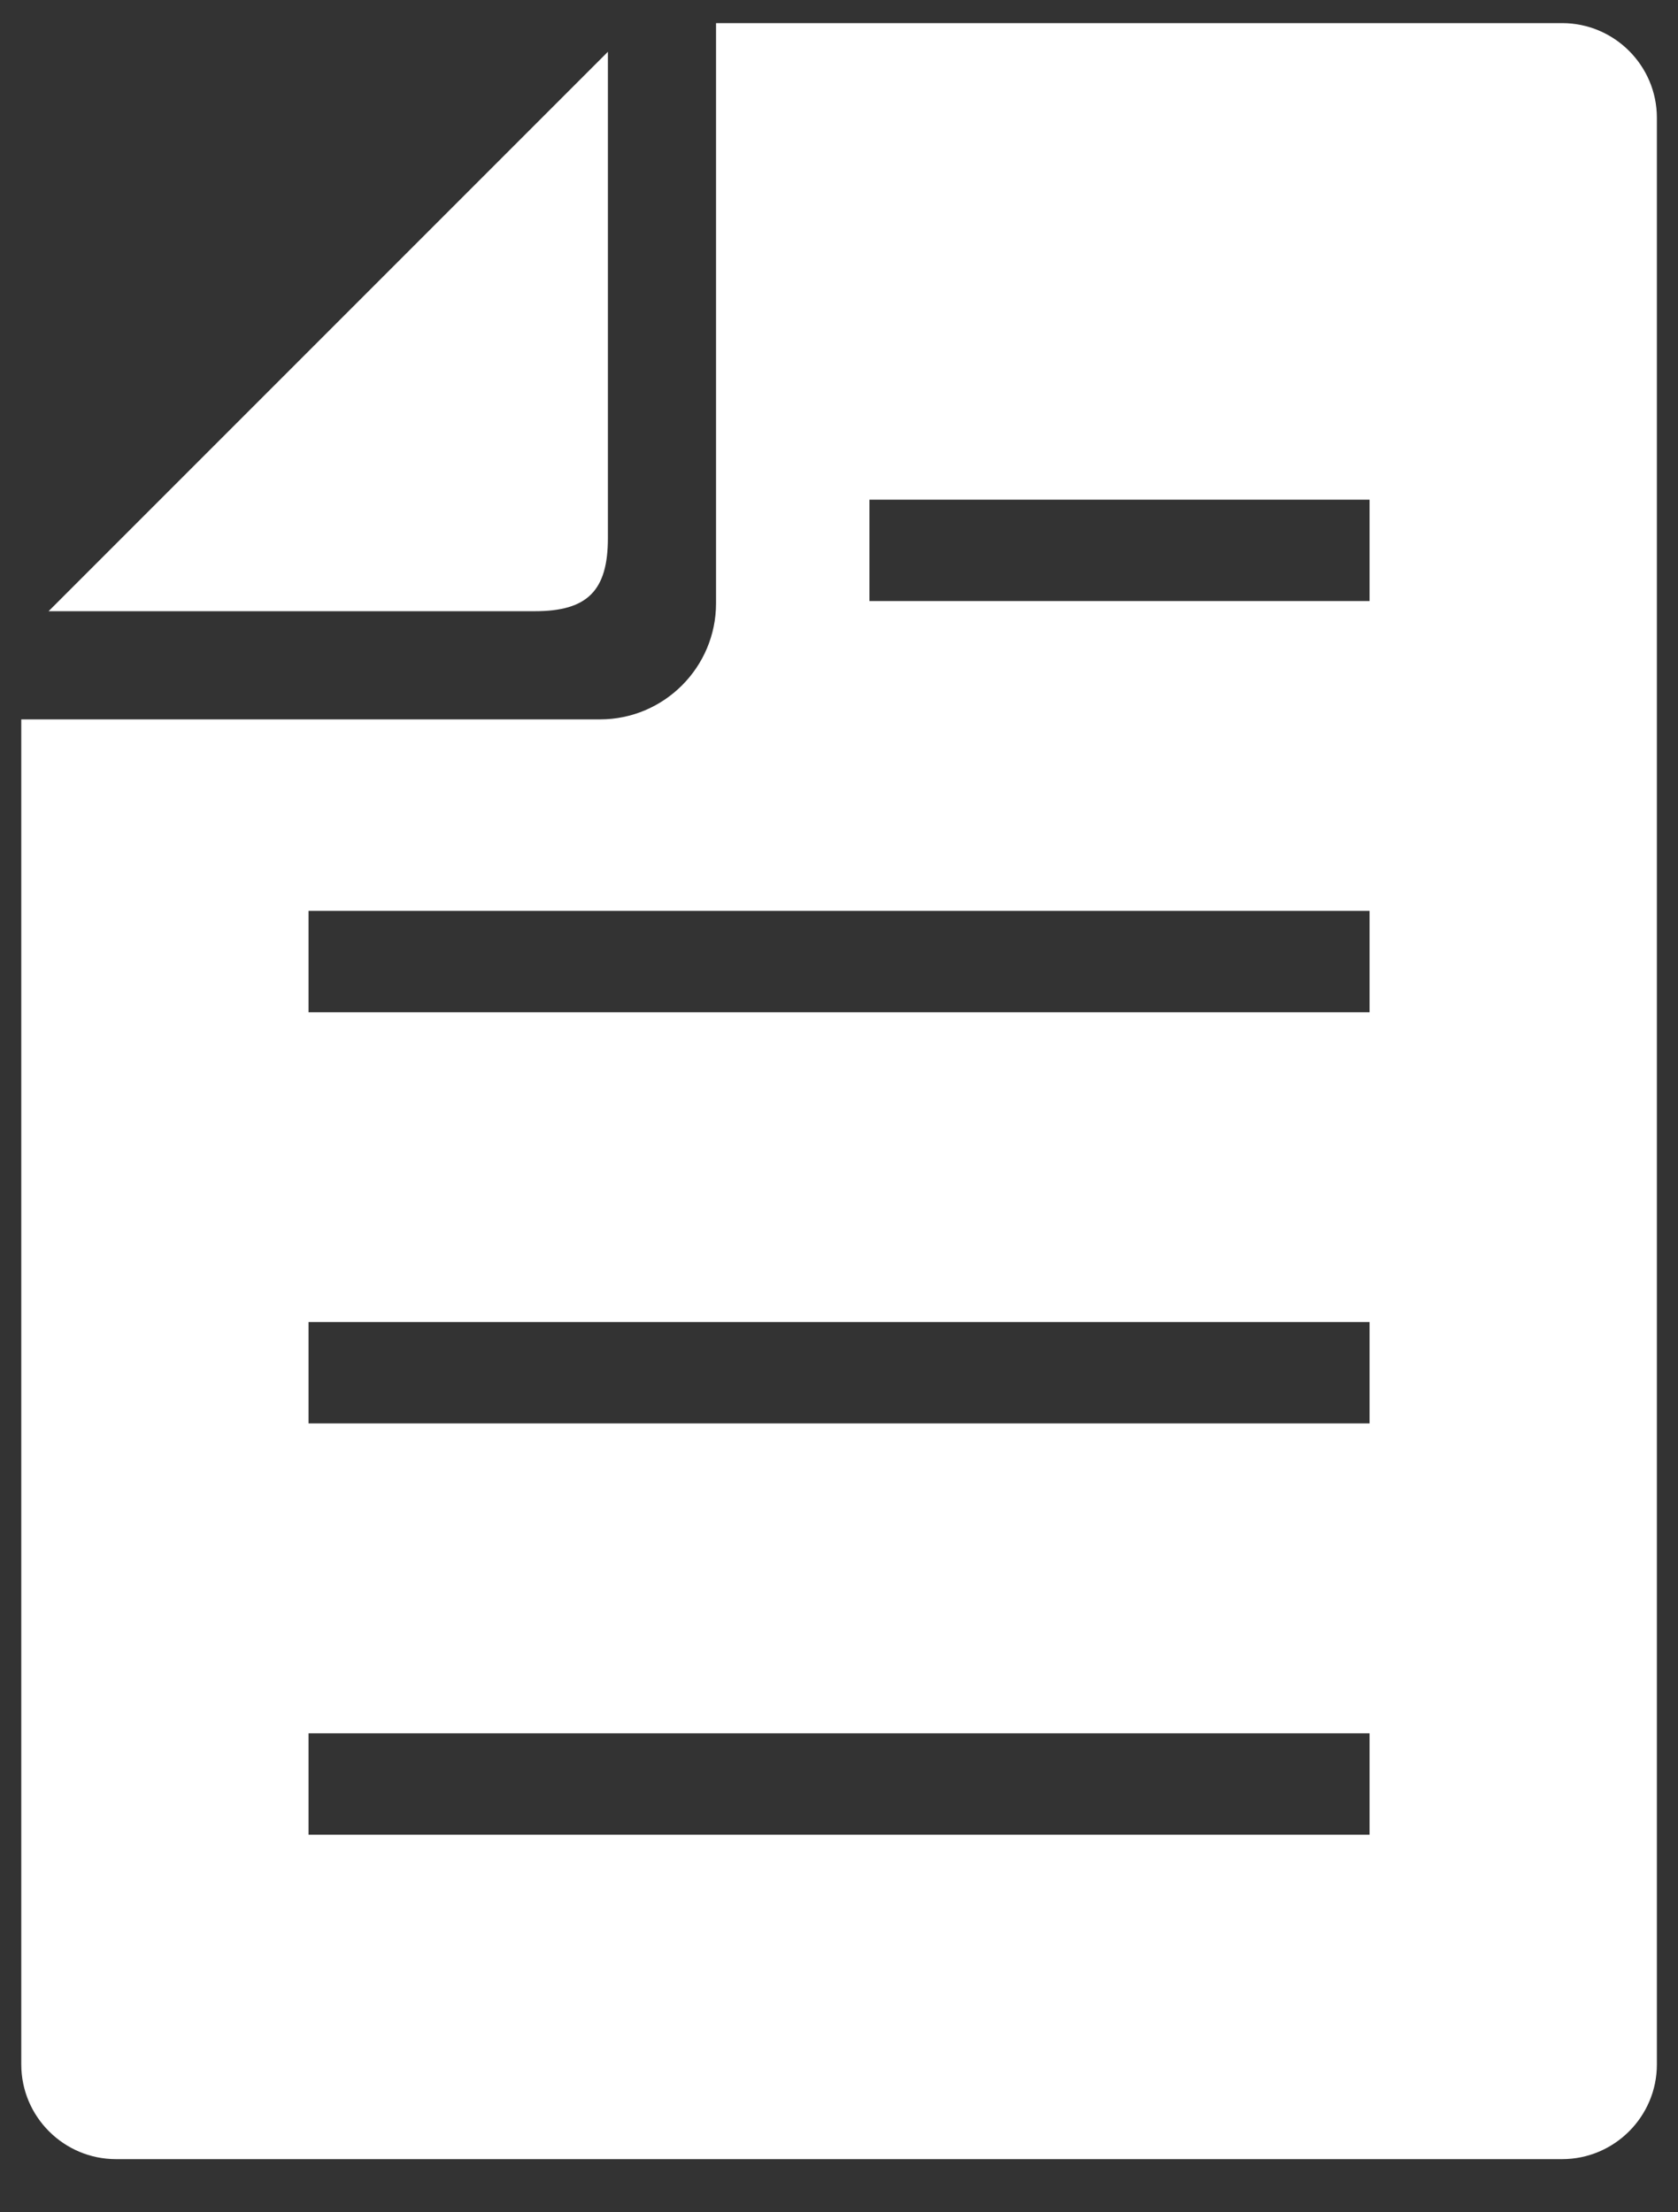
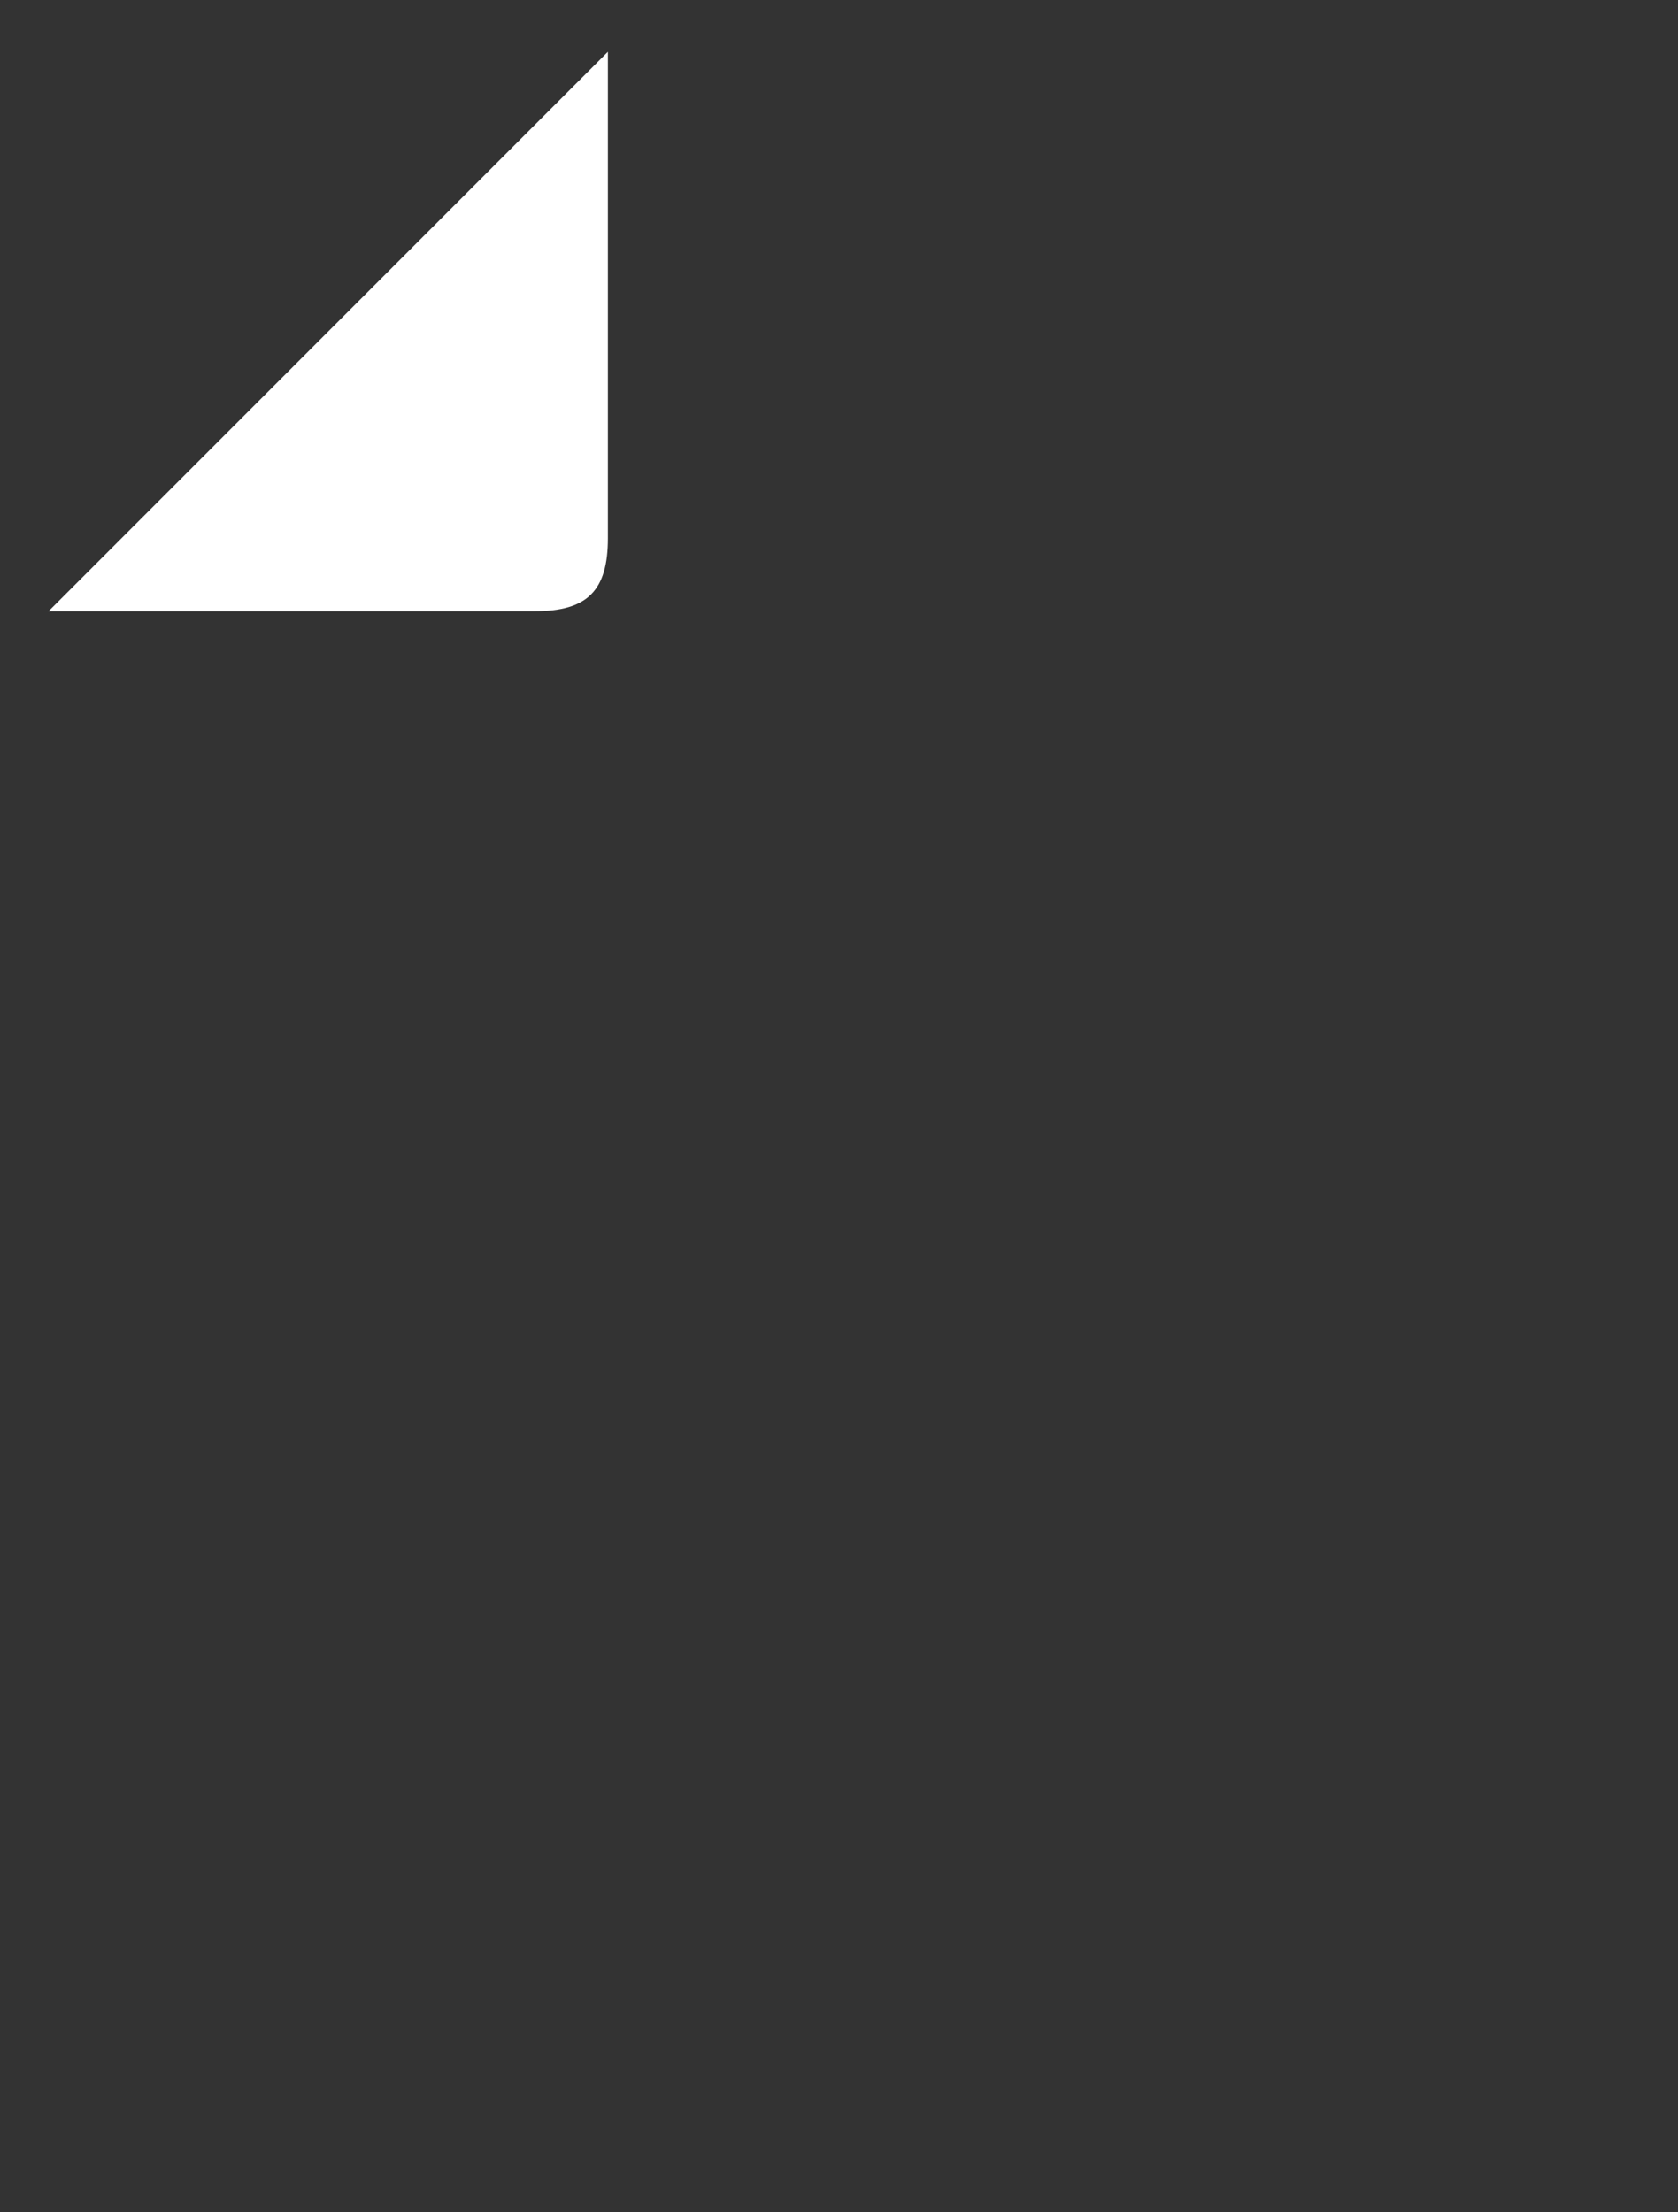
<svg xmlns="http://www.w3.org/2000/svg" width="22" height="29" viewBox="0 0 22 29" fill="none">
  <rect x="0" y="0" width="22" height="29" fill="#333333" stroke="none" />
-   <path d="M20.481 0.303H9.388V7.908C9.388 8.747 8.706 9.43 7.867 9.43H0.279V27.062C0.279 27.746 0.836 28.303 1.521 28.303H20.481C21.165 28.303 21.723 27.746 21.723 27.062V1.544C21.723 0.86 21.165 0.303 20.481 0.303ZM17.956 24.05H4.045V22.721H17.956V24.05ZM17.956 18.659H4.045V17.33H17.956V18.659ZM17.956 13.269H4.045V11.94H17.956V13.269ZM17.956 7.879H11.399V6.55H17.956V7.879Z" fill="white" />
  <path d="M7.97 7.054V0.679L0.637 8.012H7.012C7.701 8.012 7.97 7.744 7.97 7.054Z" fill="white" />
</svg>